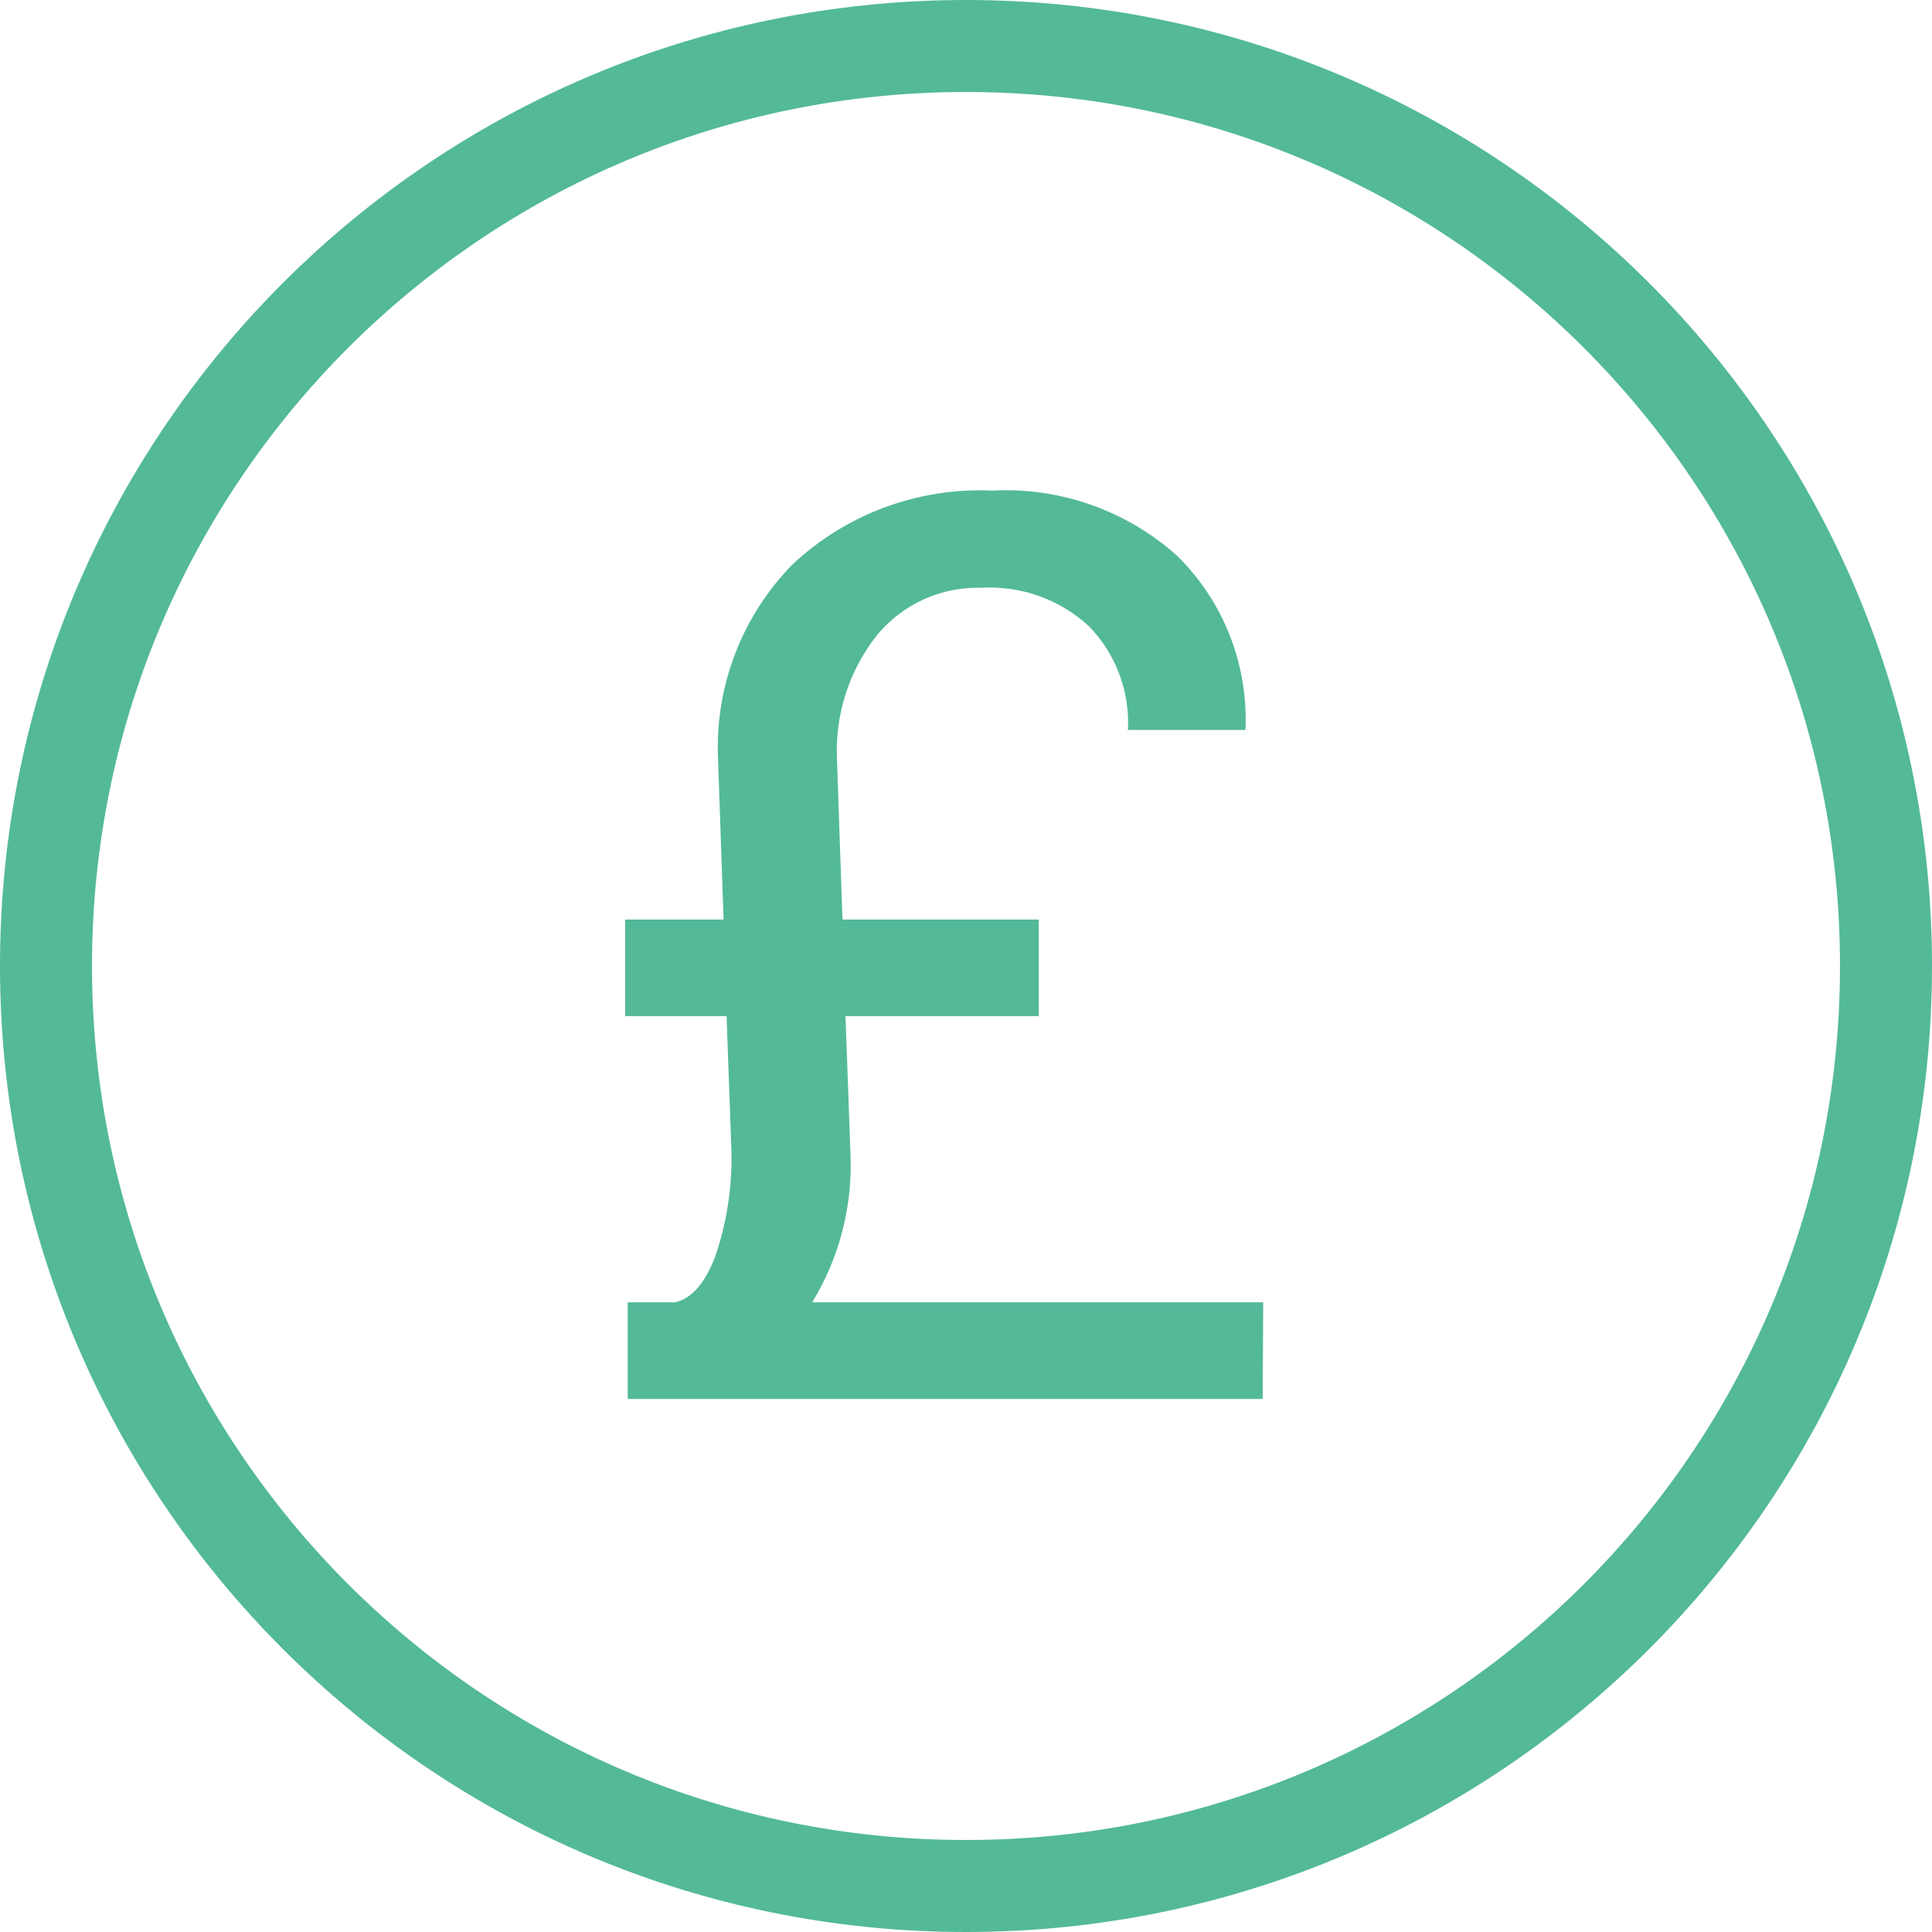
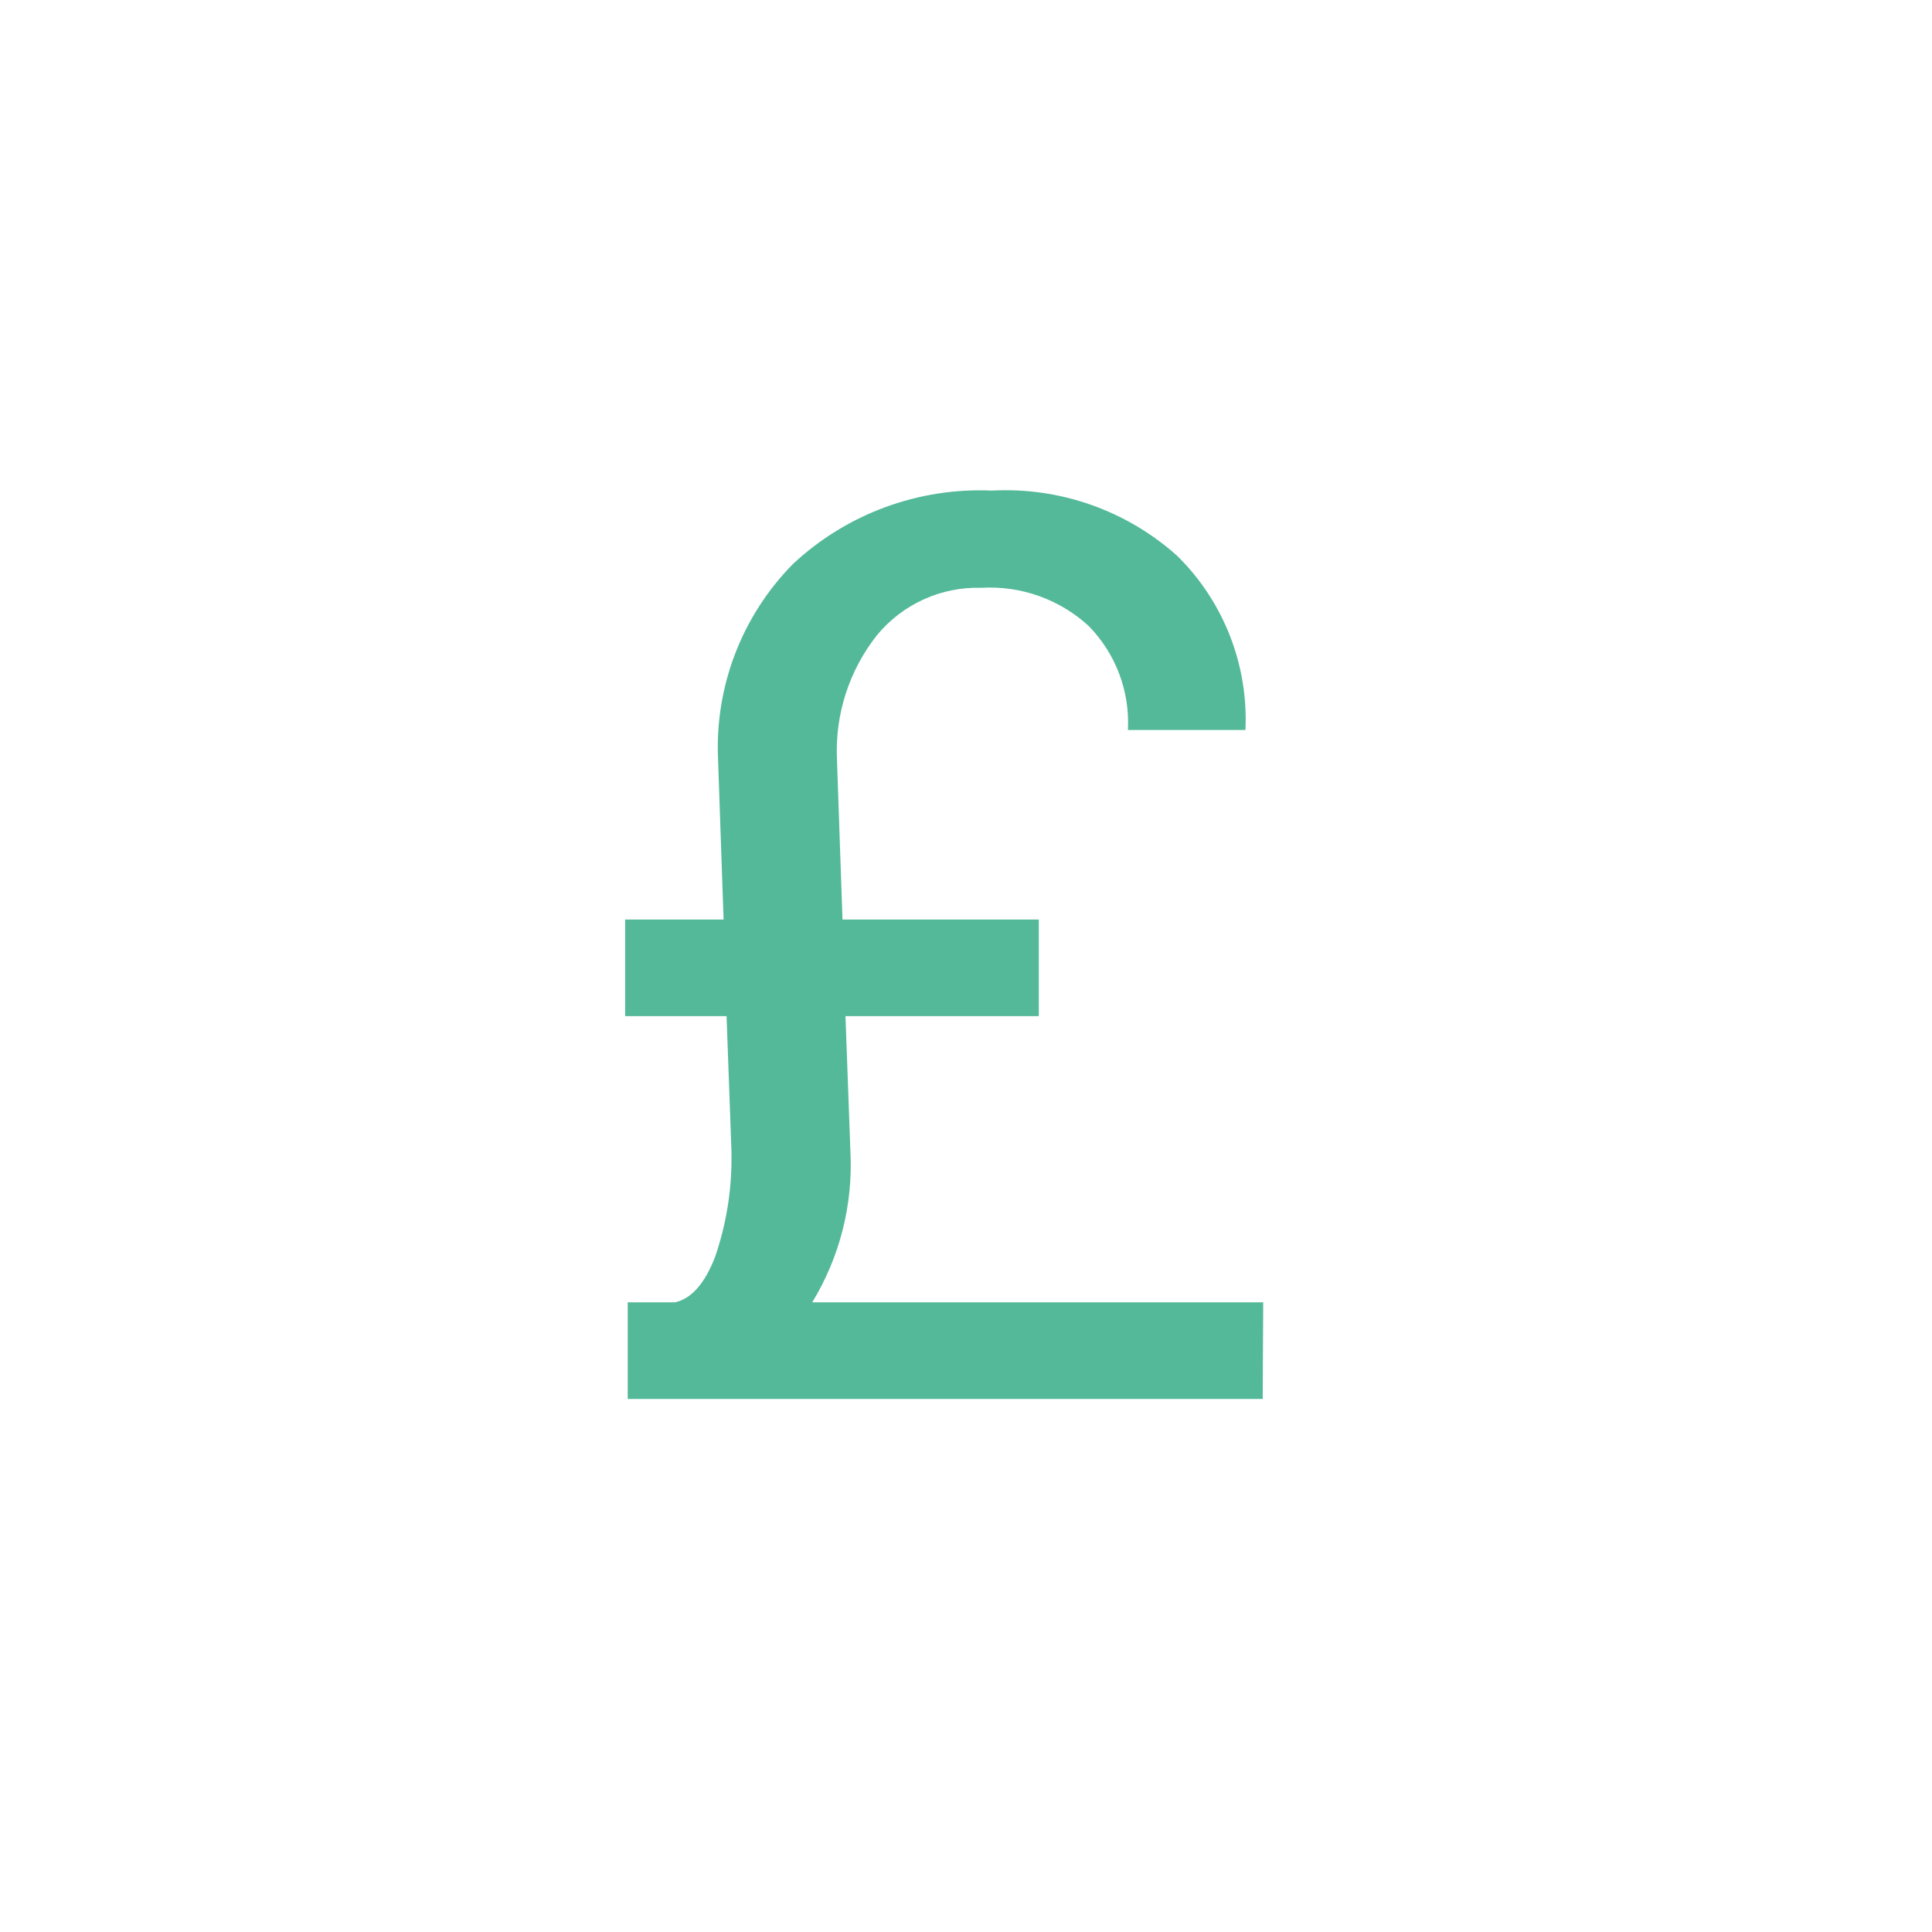
<svg xmlns="http://www.w3.org/2000/svg" width="42px" height="42px" viewBox="0 0 42 42" version="1.1">
  <title>Group 79</title>
  <g id="Page-1" stroke="none" stroke-width="1" fill="none" fill-rule="evenodd">
    <g id="Clever-Energy_Low-Recovery-Rates_Landing-page" transform="translate(-847, -894)">
      <g id="Group-47" transform="translate(140, 845)">
        <g id="Group-46" transform="translate(590, 0)">
          <g id="Group-18" transform="translate(0, 50)">
            <g id="Group-79" transform="translate(118, 0)">
-               <path d="M20,40 C31.046,40 40,31.046 40,20 C40,8.954 31.046,0 20,0 C8.954,0 0,8.954 0,20 C0,31.046 8.954,40 20,40 Z" id="Path_4" stroke="#53B999" stroke-width="2" stroke-linecap="round" stroke-linejoin="round" />
              <path d="M17.38,21.09 L17.487,24.034 C17.546,25.185 17.257,26.327 16.657,27.311 L26.461,27.311 L26.45,29.412 L12.646,29.412 L12.646,27.311 L13.676,27.311 C14.033,27.231 14.323,26.901 14.546,26.322 C14.786,25.625 14.906,24.893 14.902,24.157 L14.902,24.047 L14.795,21.09 L12.59,21.09 L12.59,18.99 L14.73,18.99 L14.61,15.511 C14.536,13.928 15.128,12.385 16.242,11.257 C17.411,10.168 18.968,9.594 20.564,9.665 C22.041,9.586 23.489,10.096 24.591,11.083 C25.601,12.077 26.14,13.454 26.075,14.869 L23.52,14.869 C23.565,14.029 23.255,13.209 22.667,12.608 C22.035,12.028 21.195,11.729 20.339,11.778 C19.462,11.751 18.622,12.132 18.064,12.809 C17.458,13.575 17.149,14.535 17.195,15.511 L17.315,18.99 L21.583,18.99 L21.583,21.09 L17.38,21.09 Z" id="Path_5" fill="#53B999" fill-rule="nonzero" />
            </g>
          </g>
        </g>
      </g>
    </g>
  </g>
</svg>